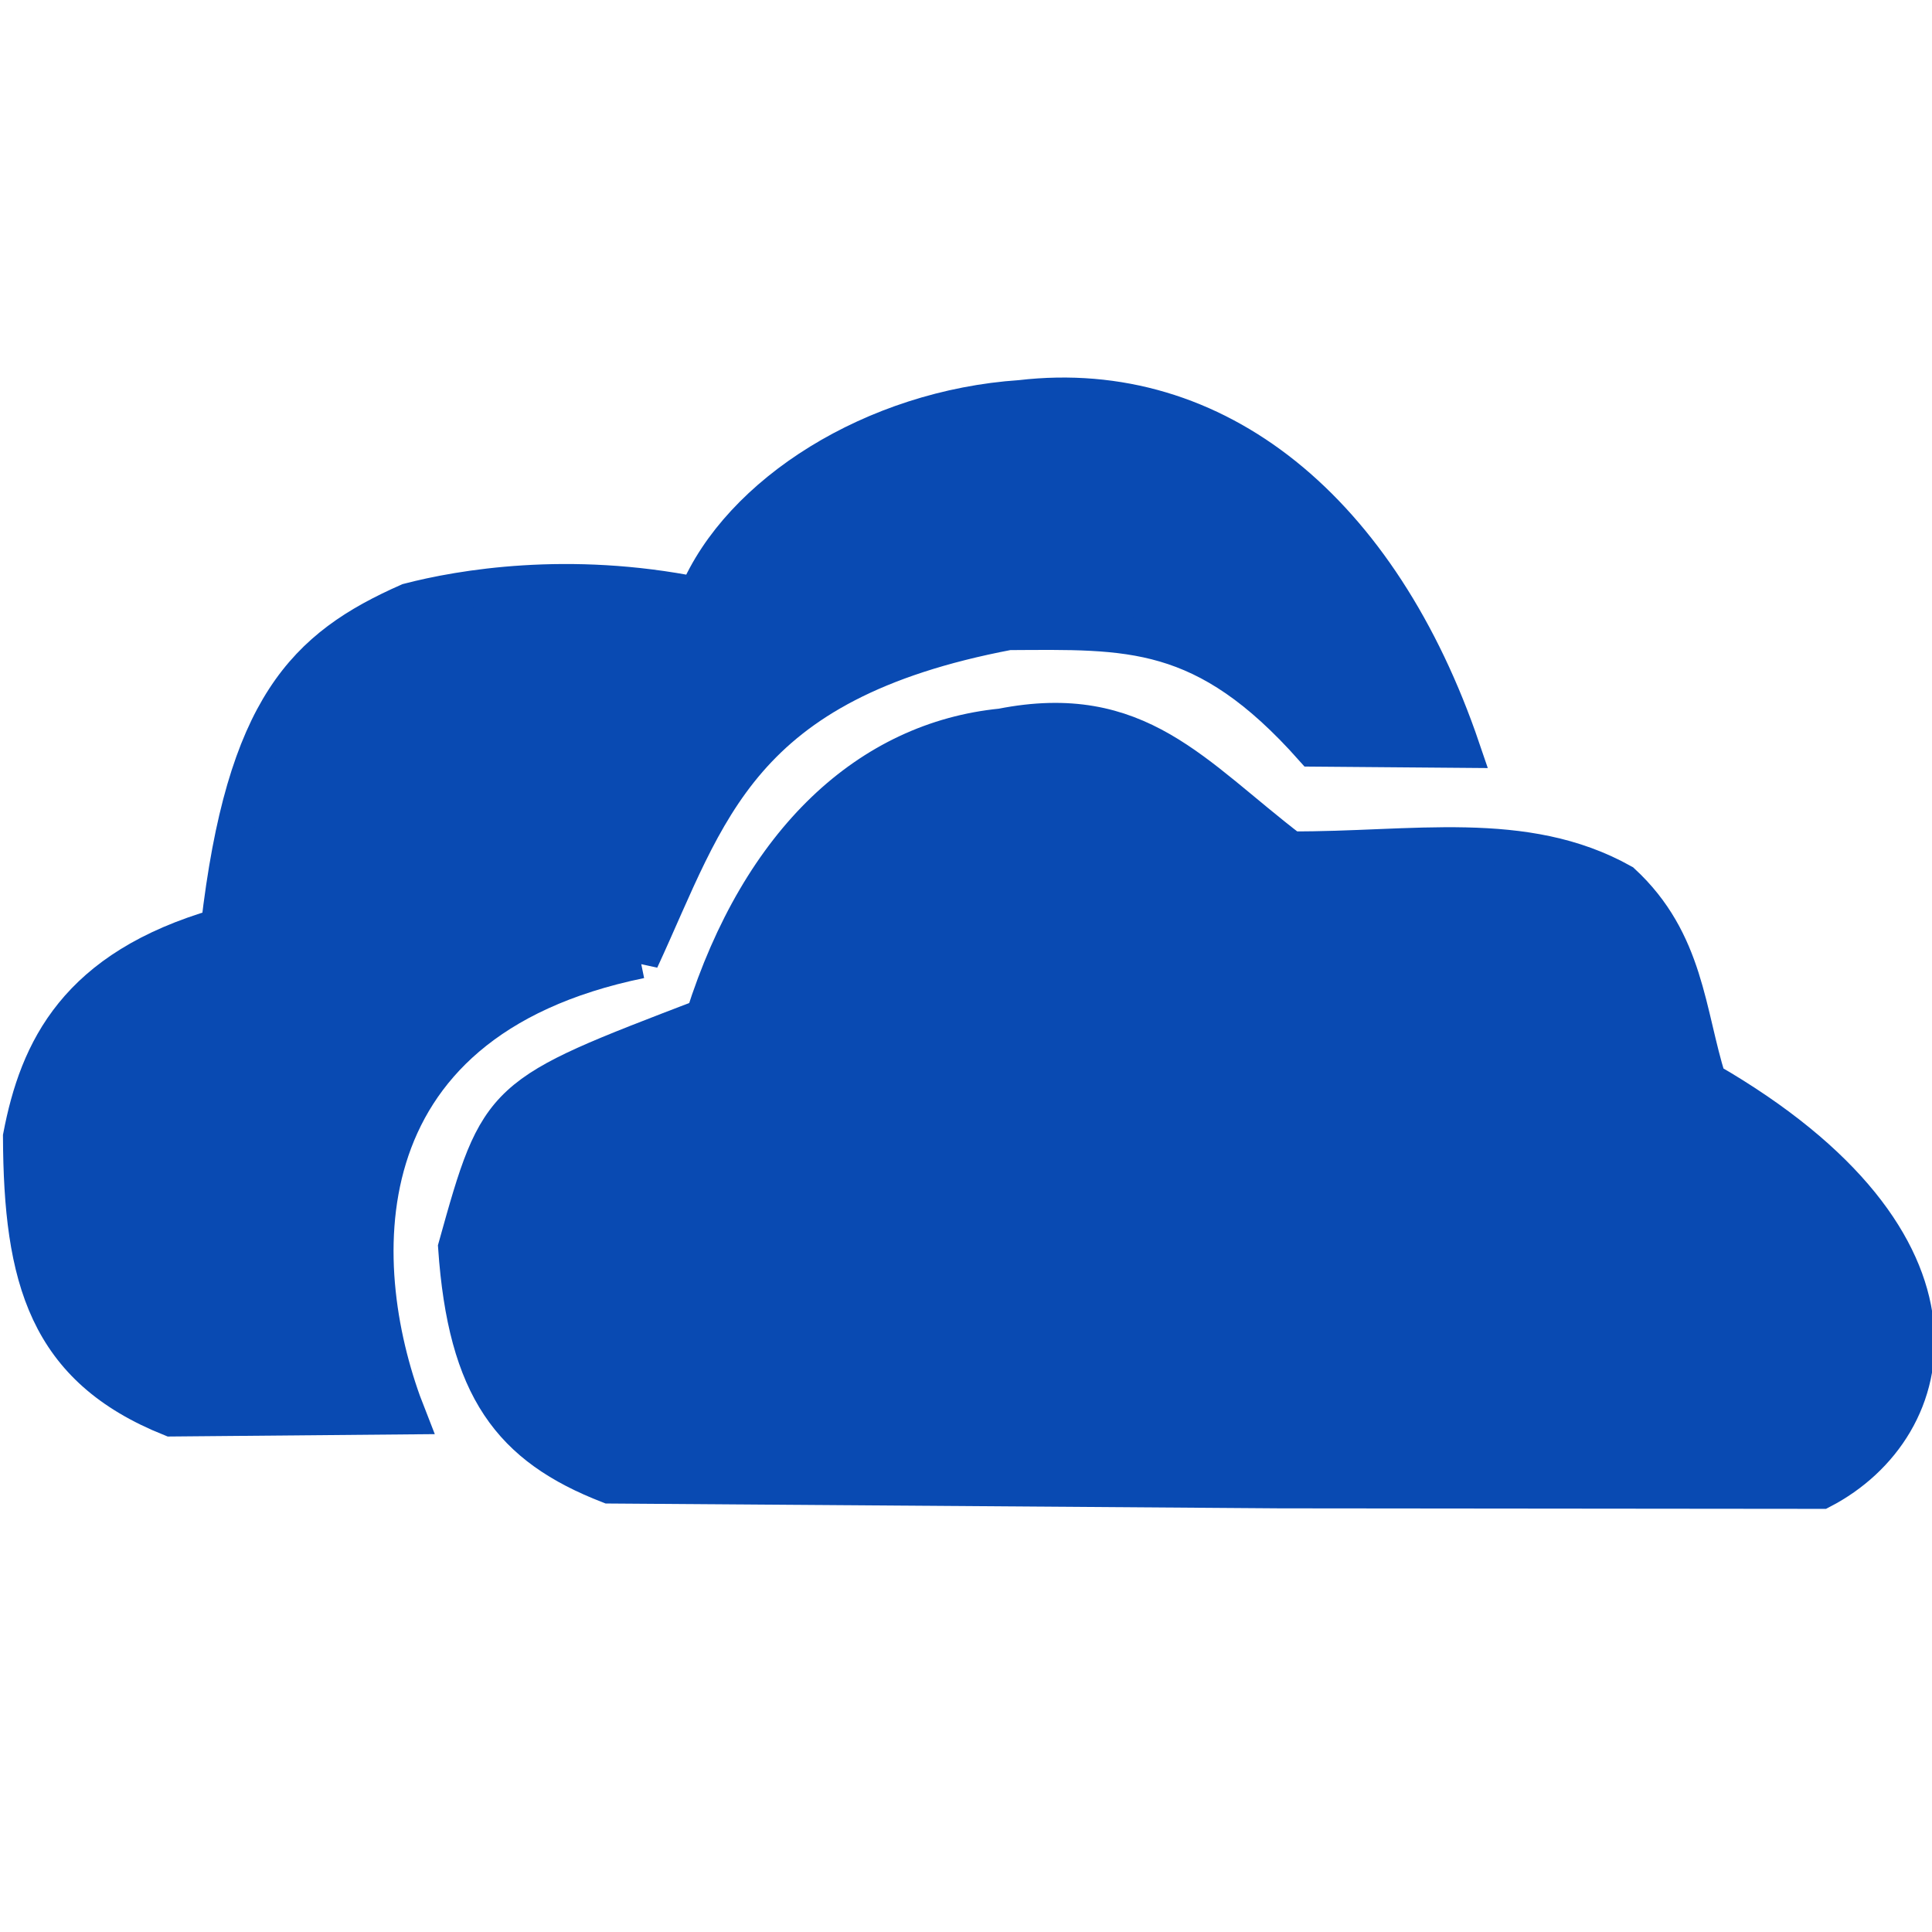
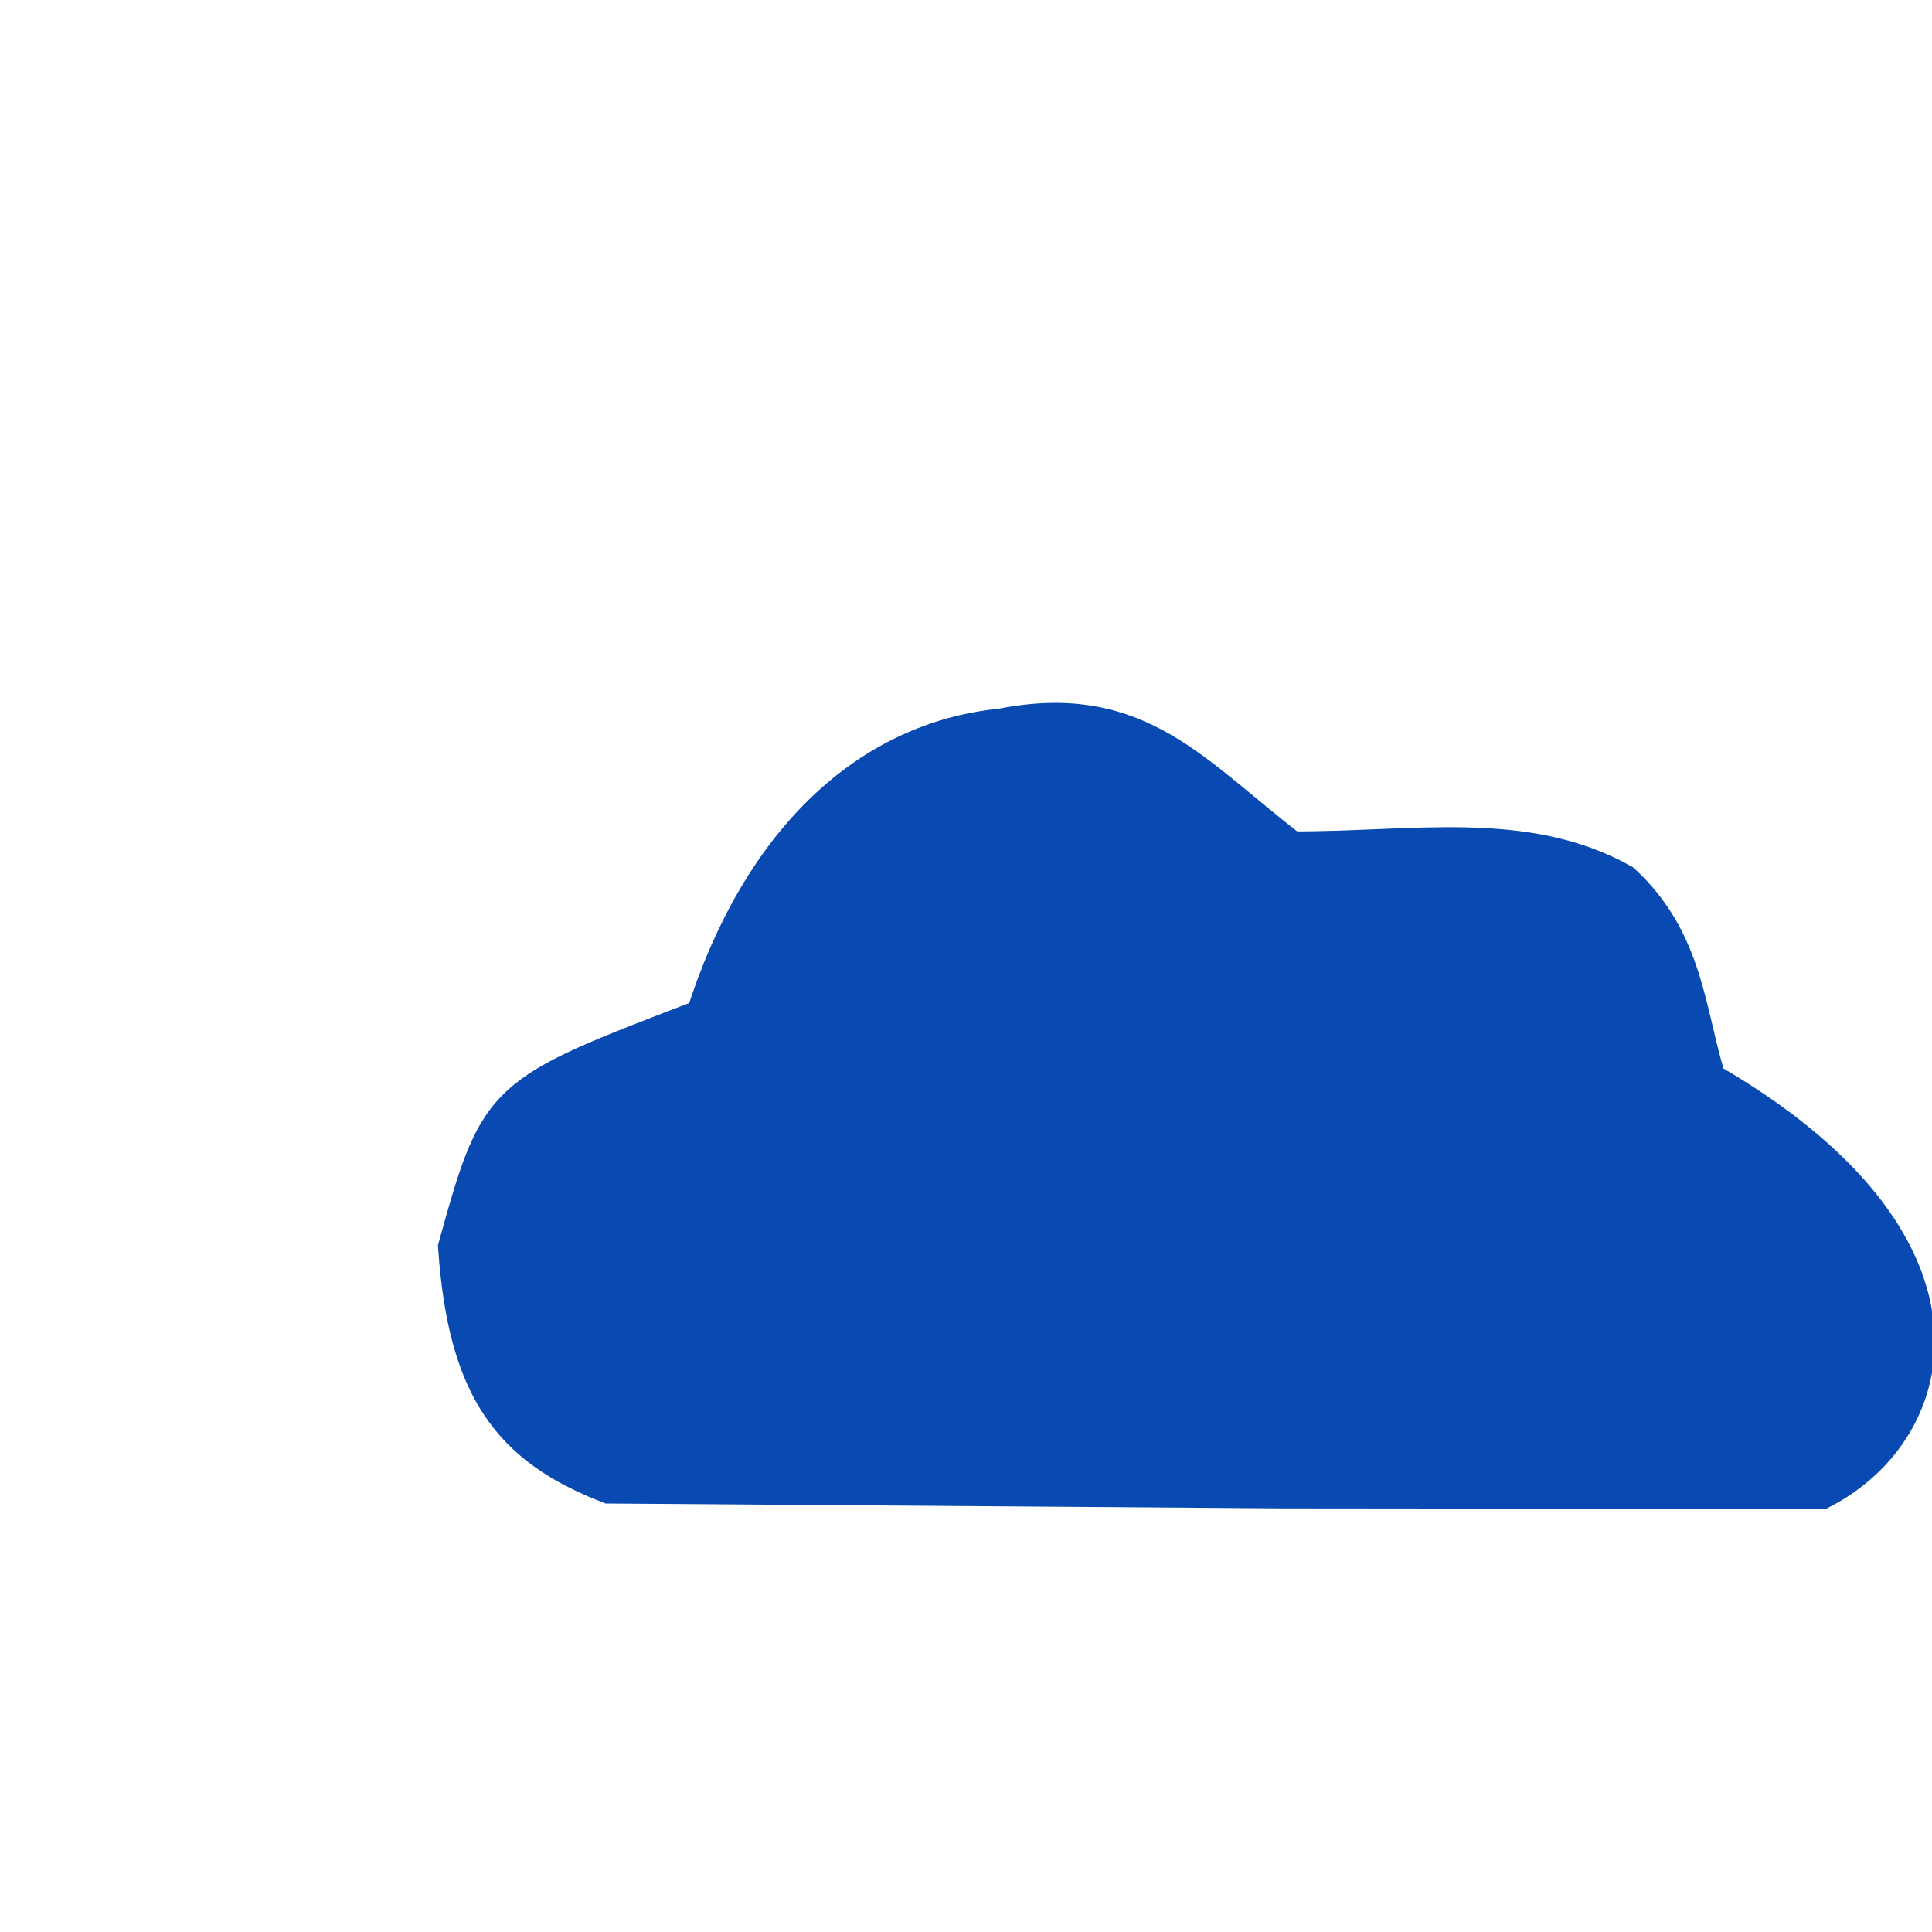
<svg xmlns="http://www.w3.org/2000/svg" height="32" width="32" preserveAspectRatio="xMinYMid meet">
  <g transform="matrix(.552 0 0 .552 .552 .552)">
    <path fill="none" d="M-1-1h58v58H-1z" />
  </g>
  <g transform="translate(-1.211 -2.066) scale(.615)">
    <g fill="#094ab2" stroke="#094ab2">
      <path d="M47.963 32.467c7.527 4.344 6.331 9.334 3.062 11.029l-14.586-.014-18.065-.13c-2.65-1.029-3.842-2.589-4.106-6.403 1.148-4.123 1.167-4.085 6.664-6.195 1.515-4.786 4.461-7.46 8.008-7.813 3.685-.729 5.165 1.3 7.794 3.309 3.278.018 6.292-.597 8.922.875 1.718 1.59 1.735 3.522 2.307 5.342z" />
-       <path d="M19.216 29.211c1.84-3.976 2.624-7.455 9.914-8.843 3.238-.016 5.273-.154 8.198 3.138l4.01.033c-2.19-6.436-6.606-10.06-11.881-9.444-3.962.266-7.562 2.55-8.714 5.304-3.467-.695-6.362-.2-7.769.166-2.787 1.231-4.41 2.822-5.097 8.758-3.847 1.111-4.882 3.31-5.328 5.647.017 3.83.678 6.237 4.03 7.577l6.368-.057c-1.52-3.856-1.958-10.591 6.269-12.279z" />
    </g>
  </g>
</svg>